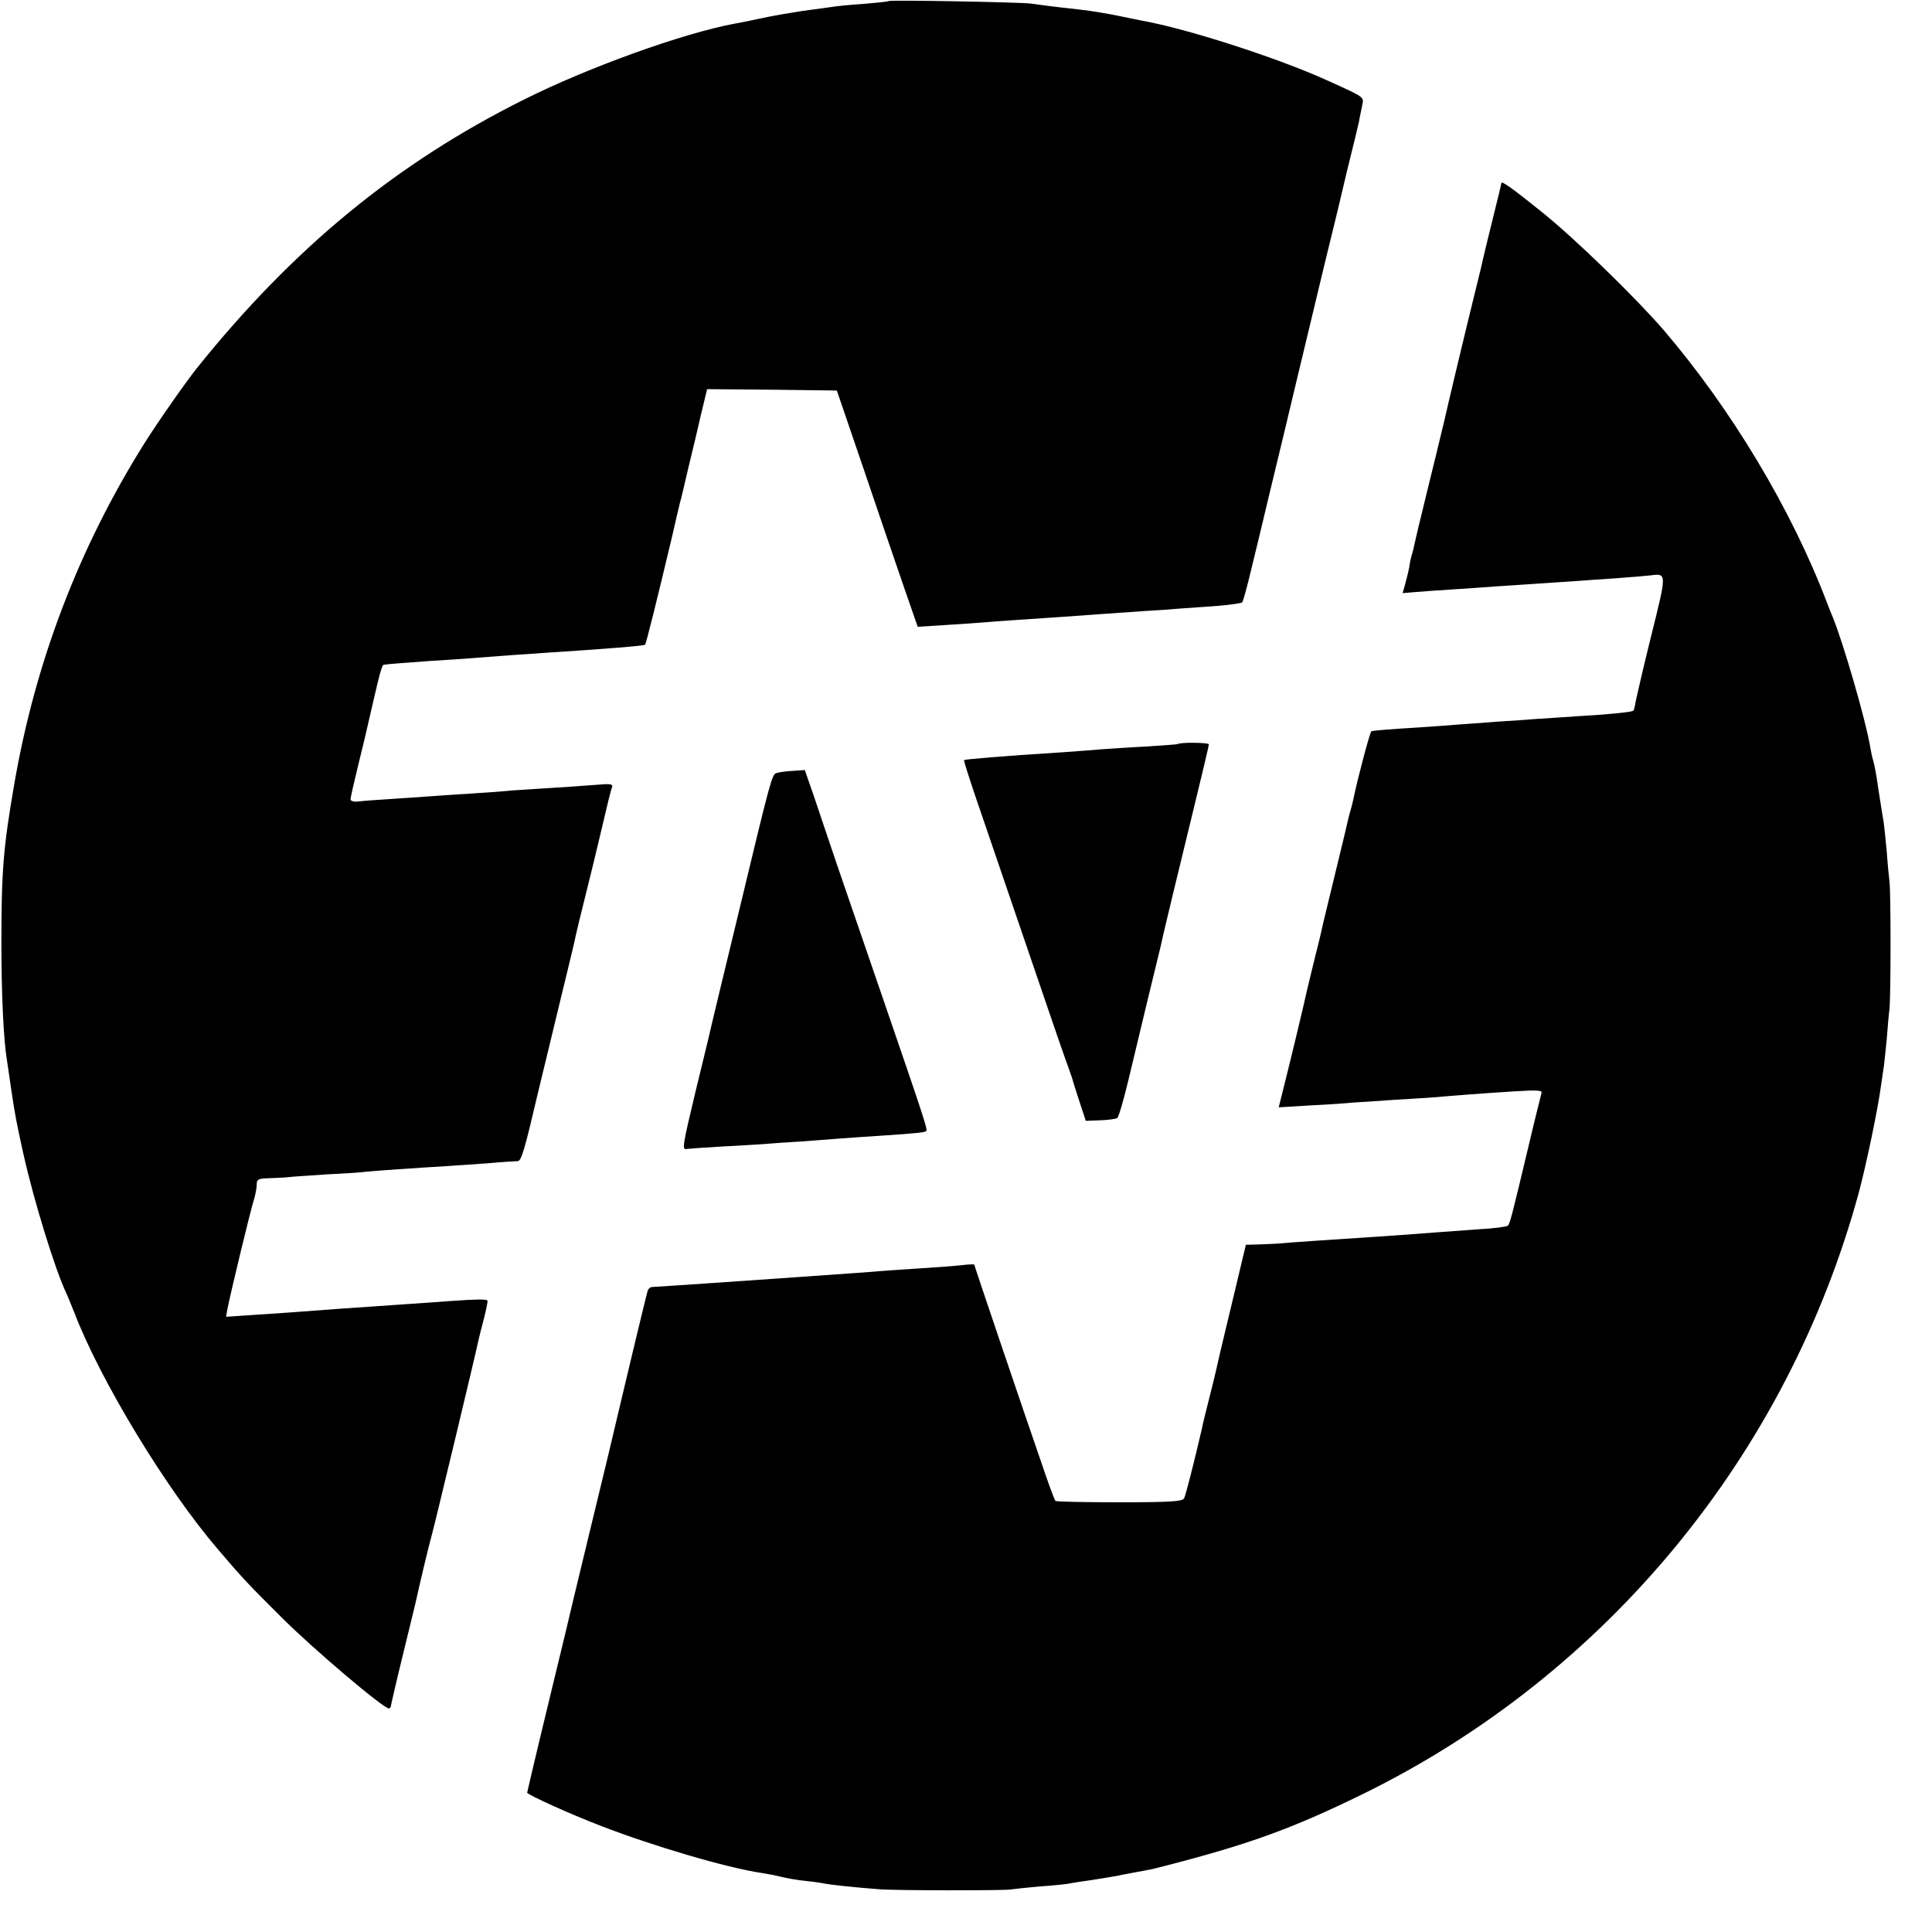
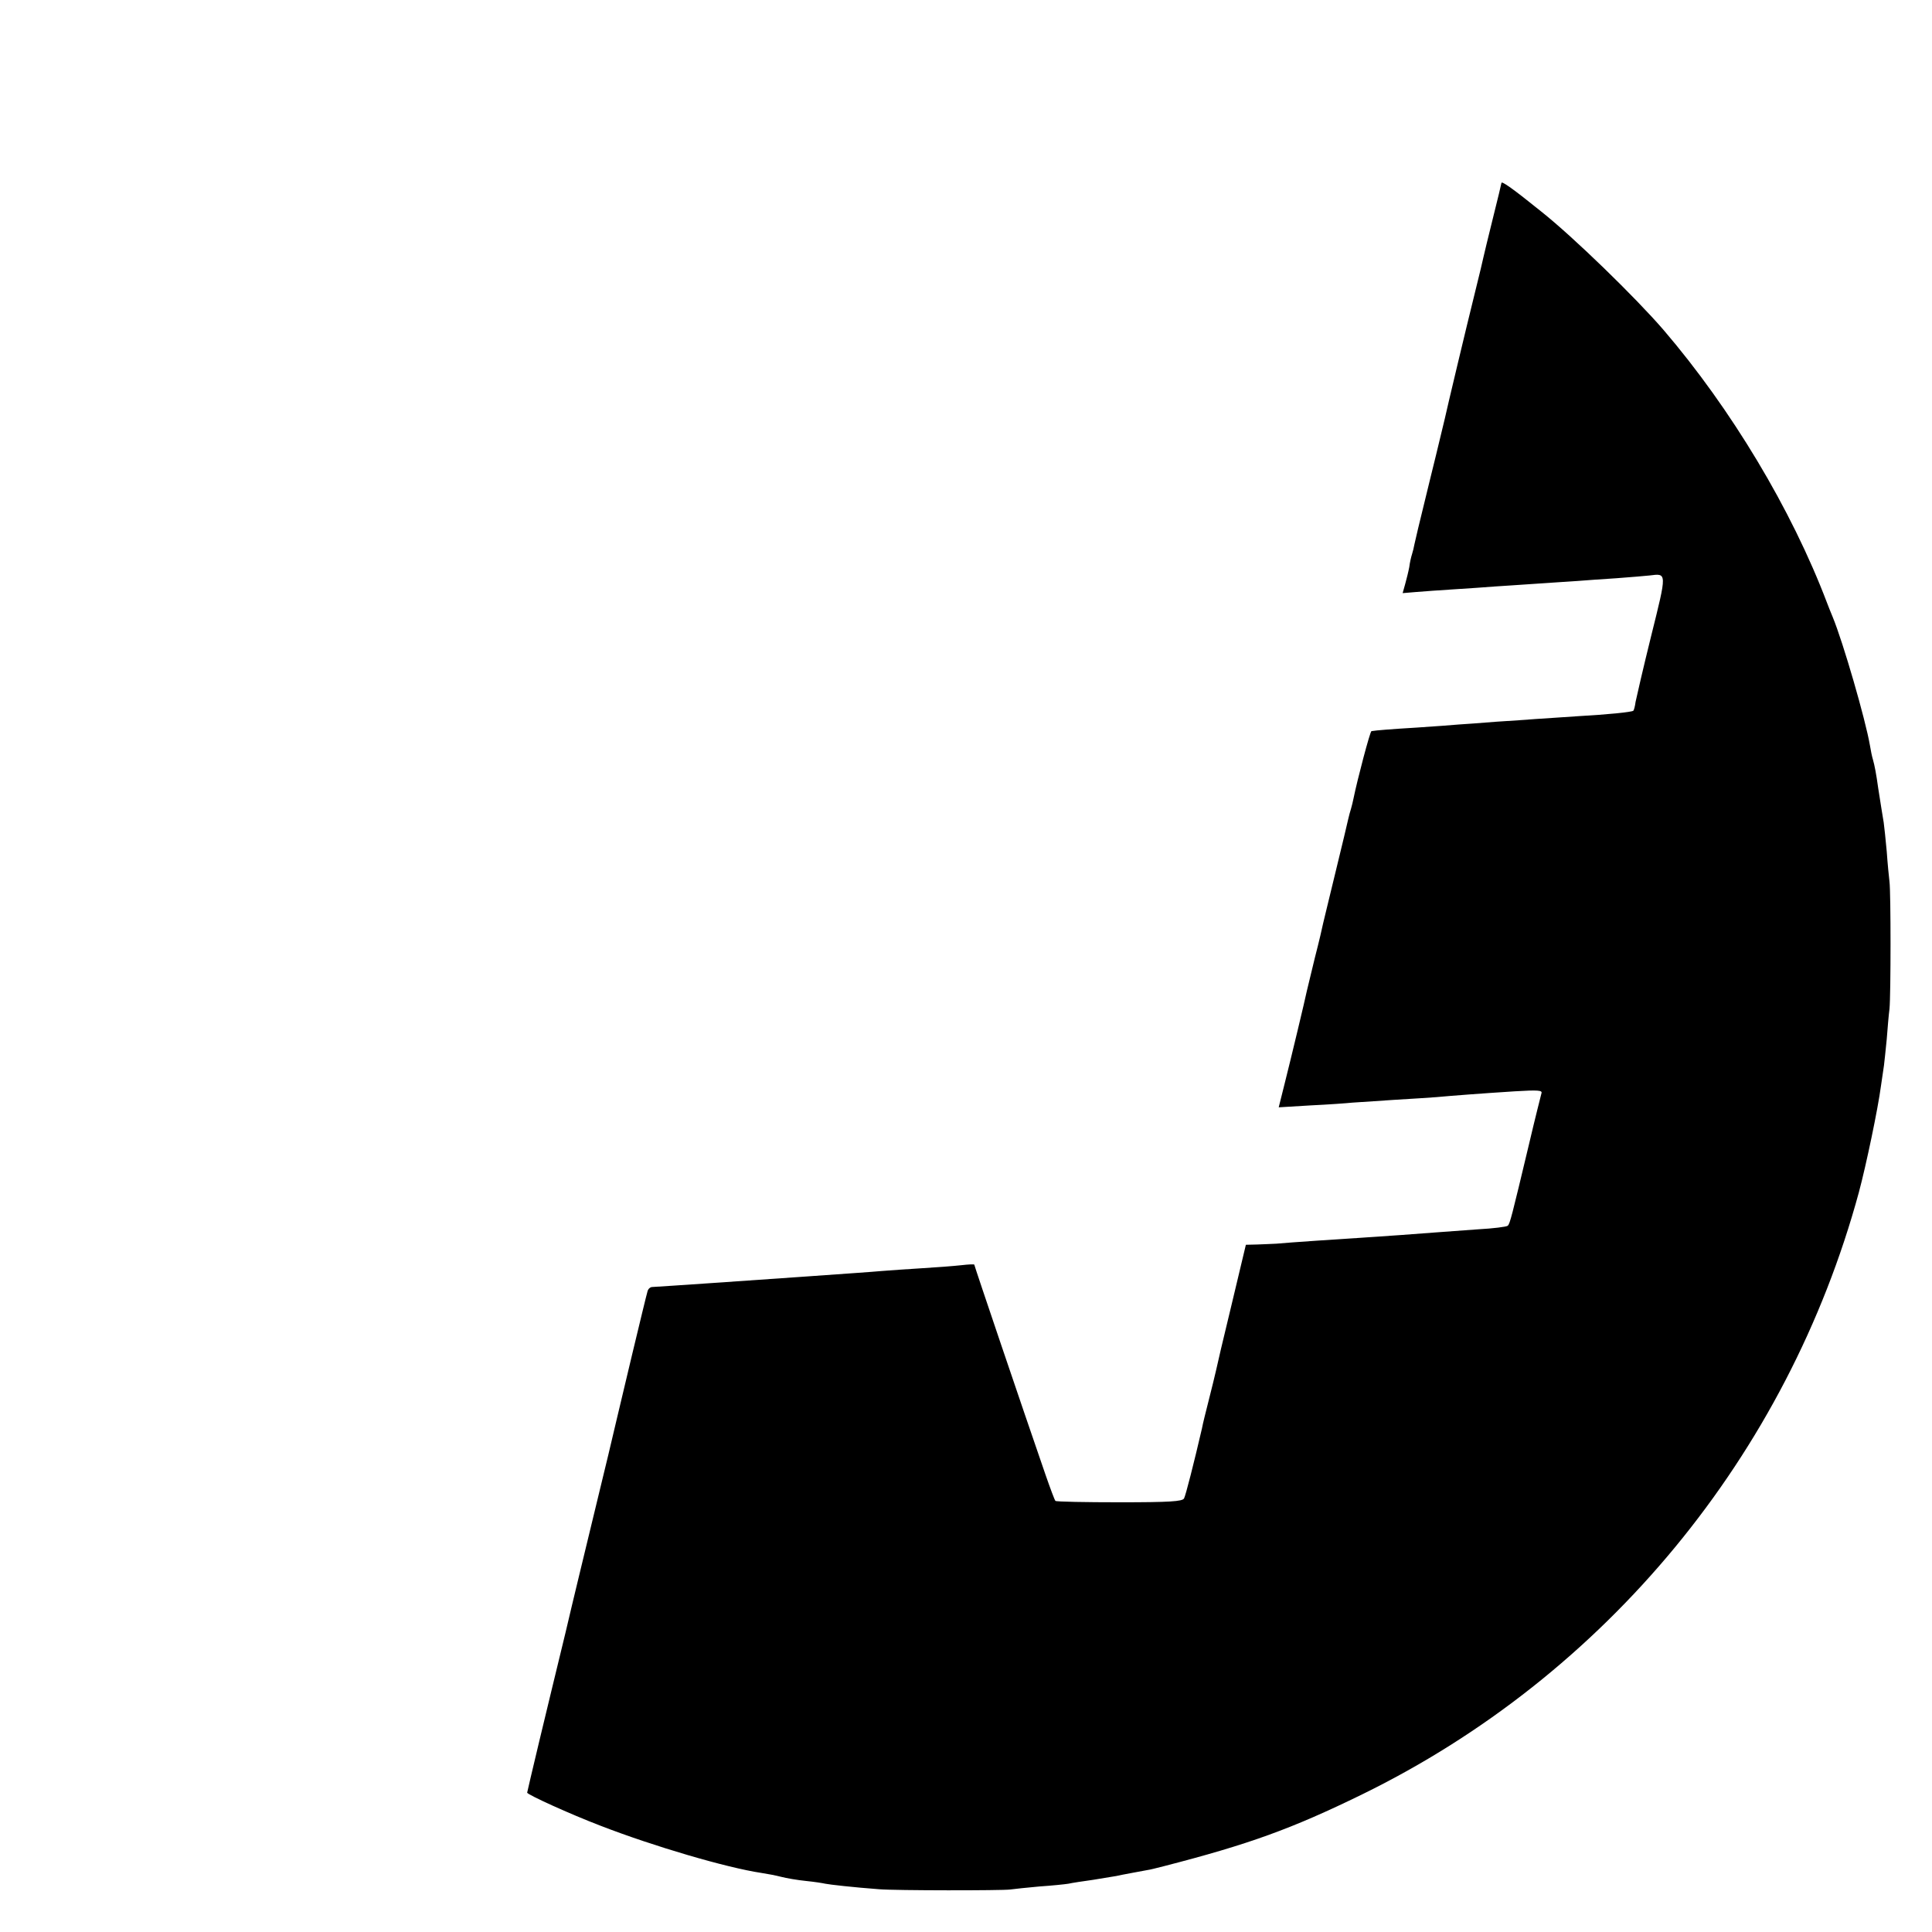
<svg xmlns="http://www.w3.org/2000/svg" version="1.0" width="700pt" height="700pt" viewBox="0 0 700 700" preserveAspectRatio="xMidYMid meet">
  <g transform="translate(0,700) scale(0.1,-0.1)" fill="#000000" stroke="none">
-     <path d="M3219 6996 c-2 -2 -42 -6 -89 -10 -47 -3 -98 -8 -115 -11 -16 -2 -66 -9 -110 -15 -44 -7 -111 -18 -150 -27 -38 -8 -81 -17 -95 -19 -186 -35 -526 -157 -760 -274 -462 -230 -836 -537 -1186 -973 -38 -47 -145 -200 -190 -272 -238 -379 -397 -795 -473 -1240 -39 -226 -46 -312 -46 -570 0 -188 8 -354 20 -425 2 -14 9 -60 15 -103 16 -106 18 -116 45 -239 38 -170 115 -419 155 -503 5 -11 18 -42 29 -70 94 -246 333 -640 521 -859 84 -99 116 -133 230 -246 114 -114 369 -330 389 -330 4 0 8 6 8 13 1 6 20 89 43 182 23 94 43 177 45 185 18 82 49 211 56 235 8 25 165 680 174 725 2 8 10 42 19 75 8 32 14 61 12 63 -6 5 -37 5 -136 -2 -52 -4 -122 -9 -155 -11 -193 -13 -332 -23 -420 -30 -33 -2 -100 -7 -148 -10 l-88 -6 5 28 c11 57 86 368 96 396 5 17 10 41 10 53 0 21 5 24 43 25 23 1 56 2 72 4 17 2 80 6 140 10 61 3 126 7 145 10 31 3 171 13 290 20 25 2 90 6 145 10 55 5 105 8 111 8 13 0 26 46 73 247 17 69 53 220 81 335 28 116 54 221 56 235 3 14 18 77 34 140 16 63 43 175 60 247 17 73 33 140 37 149 5 14 -2 15 -63 10 -38 -3 -109 -8 -159 -11 -49 -3 -112 -7 -140 -9 -27 -3 -93 -8 -145 -11 -52 -3 -120 -8 -150 -10 -30 -2 -95 -7 -145 -10 -49 -3 -102 -7 -117 -9 -16 -2 -28 2 -28 8 0 6 12 58 26 116 31 126 27 111 44 185 8 33 14 62 15 65 1 3 7 31 15 63 7 31 16 58 19 58 14 3 72 7 166 14 55 3 123 8 150 10 74 6 224 17 275 20 217 14 353 25 357 29 4 3 42 156 99 396 13 58 26 112 28 120 3 8 16 65 30 125 15 61 36 149 47 198 l21 87 235 -2 235 -3 94 -275 c51 -151 117 -344 146 -428 l53 -153 95 6 c52 3 118 8 145 10 45 4 123 9 285 20 108 8 226 16 295 21 39 2 97 6 130 9 33 2 96 7 140 10 44 4 83 9 86 13 3 4 18 57 32 117 15 61 47 193 71 295 25 102 68 282 96 400 28 118 72 298 96 400 25 102 47 192 49 201 2 9 19 81 38 160 20 79 38 155 41 169 2 14 8 39 11 56 7 34 14 29 -127 93 -178 81 -510 188 -670 216 -18 4 -51 10 -73 15 -47 10 -108 20 -150 25 -93 10 -153 18 -180 22 -36 5 -511 14 -516 9z" />
    <path d="M5440 6337 c0 -2 -14 -60 -31 -128 -17 -68 -32 -131 -34 -140 -2 -9 -15 -66 -30 -125 -33 -133 -104 -431 -110 -460 -3 -11 -25 -106 -51 -210 -50 -204 -52 -214 -59 -245 -2 -11 -6 -28 -9 -37 -3 -9 -8 -30 -10 -47 -3 -16 -10 -44 -15 -62 l-9 -32 48 4 c26 2 90 7 141 10 52 3 117 8 144 10 28 2 95 6 150 10 55 4 123 8 150 10 28 2 91 7 142 10 50 4 104 8 120 10 63 8 63 12 6 -217 -29 -117 -54 -226 -57 -241 -2 -16 -6 -30 -8 -32 -5 -5 -94 -14 -203 -20 -55 -4 -122 -8 -150 -10 -27 -2 -93 -7 -145 -10 -52 -4 -113 -9 -135 -10 -22 -2 -89 -7 -150 -11 -99 -6 -148 -10 -166 -13 -5 -1 -51 -175 -65 -244 -2 -10 -6 -27 -9 -37 -3 -10 -8 -27 -10 -37 -2 -10 -22 -94 -45 -188 -23 -93 -43 -179 -46 -190 -2 -11 -15 -67 -30 -125 -14 -58 -27 -112 -29 -120 -6 -30 -58 -247 -80 -334 l-22 -88 116 7 c64 3 132 8 151 10 19 1 87 6 150 10 63 4 133 8 155 10 54 5 158 13 283 21 84 5 101 4 97 -7 -2 -8 -23 -90 -45 -184 -63 -264 -69 -288 -77 -296 -5 -4 -53 -10 -108 -13 -55 -4 -122 -9 -150 -11 -49 -4 -200 -15 -280 -20 -50 -3 -260 -17 -300 -21 -16 -1 -48 -2 -70 -3 l-41 -1 -52 -218 c-29 -119 -54 -226 -56 -237 -4 -18 -12 -51 -42 -170 -4 -16 -8 -34 -9 -40 -29 -125 -59 -243 -65 -254 -6 -11 -52 -14 -233 -14 -125 0 -229 2 -233 5 -3 3 -19 46 -36 95 -84 243 -258 757 -258 761 0 2 -21 1 -47 -2 -27 -3 -91 -8 -143 -11 -52 -3 -117 -8 -145 -10 -45 -4 -121 -9 -275 -20 -169 -12 -533 -37 -557 -38 -7 0 -15 -7 -17 -16 -5 -15 -104 -430 -111 -461 -7 -31 -45 -191 -90 -375 -25 -104 -69 -284 -96 -400 -28 -116 -71 -292 -95 -393 -24 -101 -44 -185 -44 -187 0 -7 156 -78 266 -120 191 -74 456 -152 583 -171 20 -3 52 -9 71 -14 19 -5 60 -12 90 -15 30 -3 62 -8 70 -10 14 -3 101 -13 195 -20 59 -5 446 -5 475 -1 14 2 62 7 106 11 45 3 93 8 105 10 13 3 53 9 89 14 36 6 74 12 85 14 16 4 89 17 115 22 3 0 28 6 55 13 311 80 465 136 719 260 884 432 1542 1230 1801 2182 27 101 69 302 80 385 4 28 9 61 11 75 2 14 6 57 10 95 3 39 7 88 10 110 5 53 5 421 0 460 -2 17 -7 66 -10 110 -4 44 -9 91 -11 105 -5 29 -11 68 -20 125 -7 51 -13 82 -19 103 -3 9 -8 33 -11 52 -16 93 -97 373 -135 465 -7 17 -16 39 -20 50 -129 340 -348 704 -593 990 -101 117 -325 335 -442 428 -103 83 -145 113 -145 104z" />
-     <path d="M4267 4304 c-1 -1 -54 -5 -117 -9 -63 -3 -135 -8 -161 -10 -25 -2 -83 -7 -130 -10 -237 -15 -362 -26 -366 -29 -2 -1 18 -63 43 -137 251 -735 308 -902 325 -949 11 -30 21 -59 23 -65 1 -5 13 -43 26 -83 l24 -73 53 2 c29 1 56 5 61 8 5 3 23 65 40 136 17 72 50 207 72 300 23 94 43 177 45 185 7 36 81 341 126 525 27 110 49 204 49 208 0 7 -106 8 -113 1z" />
-     <path d="M2813 4199 c-16 -5 -21 -23 -134 -494 -45 -185 -109 -451 -114 -475 -2 -8 -22 -91 -45 -185 -46 -192 -49 -211 -34 -208 6 1 64 5 130 9 65 3 135 8 154 9 19 2 78 6 130 9 52 4 118 9 145 11 28 2 93 7 145 10 135 9 160 12 166 17 5 6 -4 35 -151 463 -64 187 -141 410 -170 495 -29 85 -67 199 -85 252 l-34 98 -43 -3 c-24 -1 -51 -5 -60 -8z" />
  </g>
</svg>